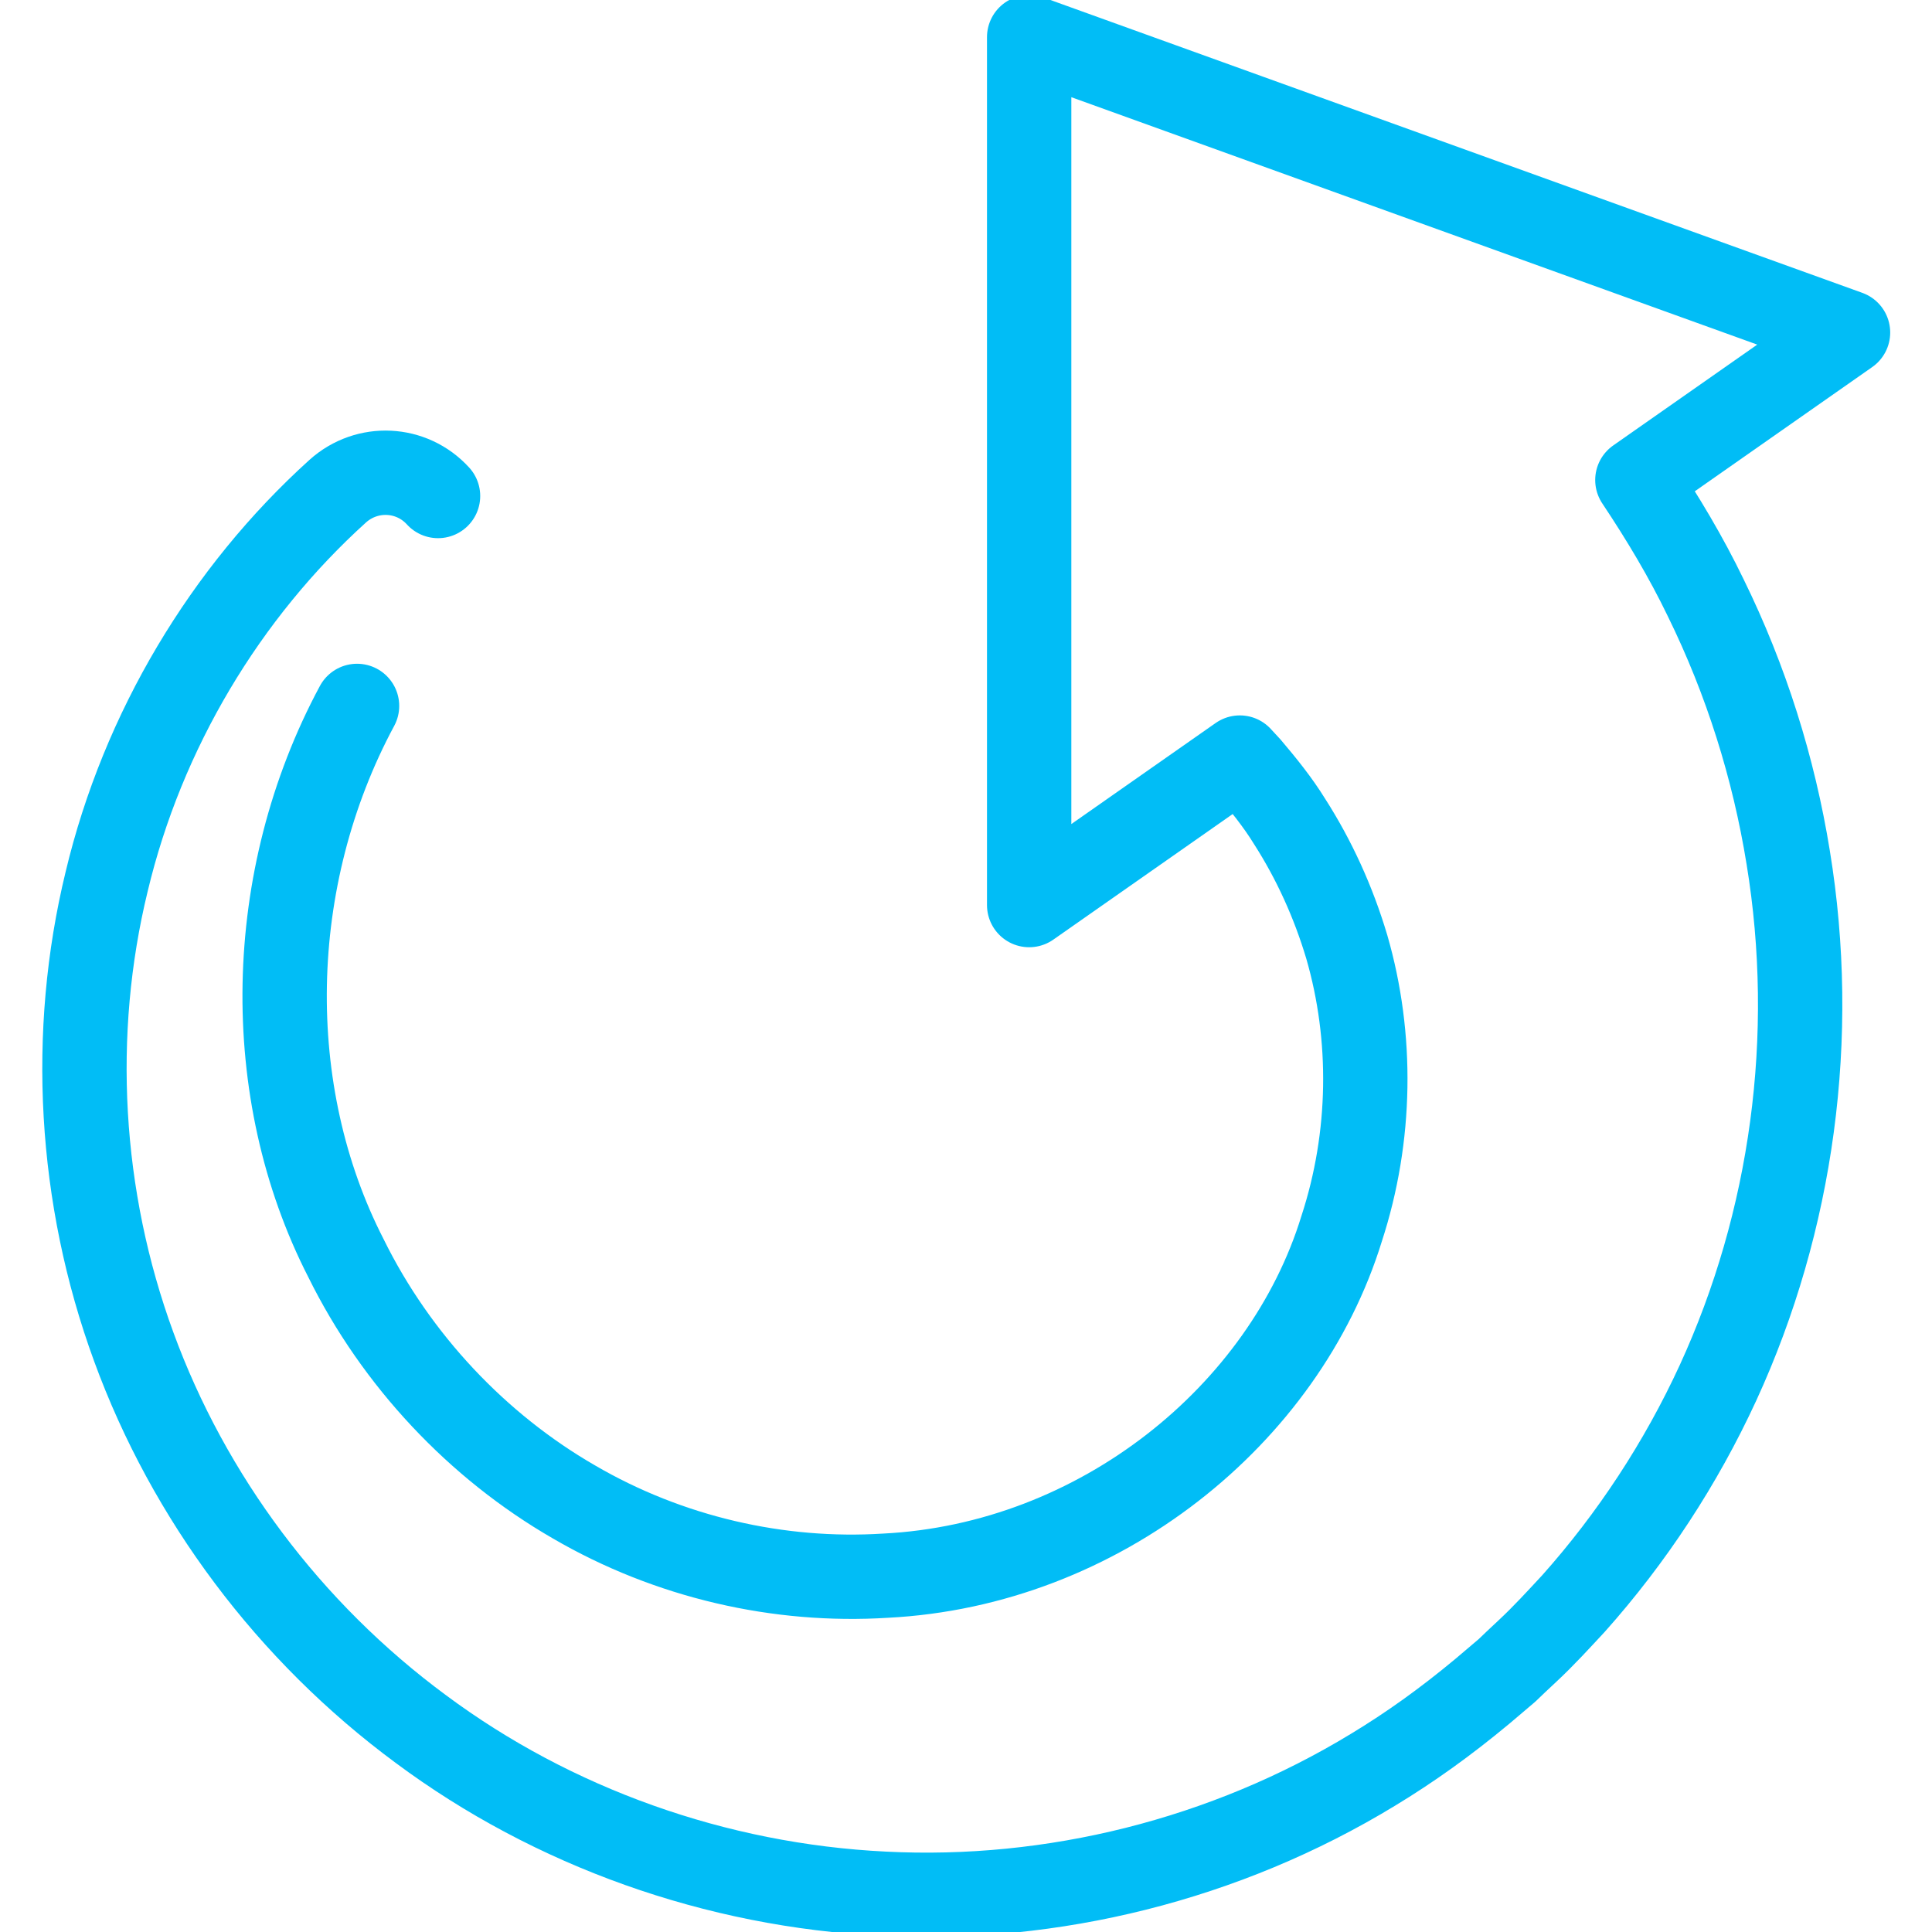
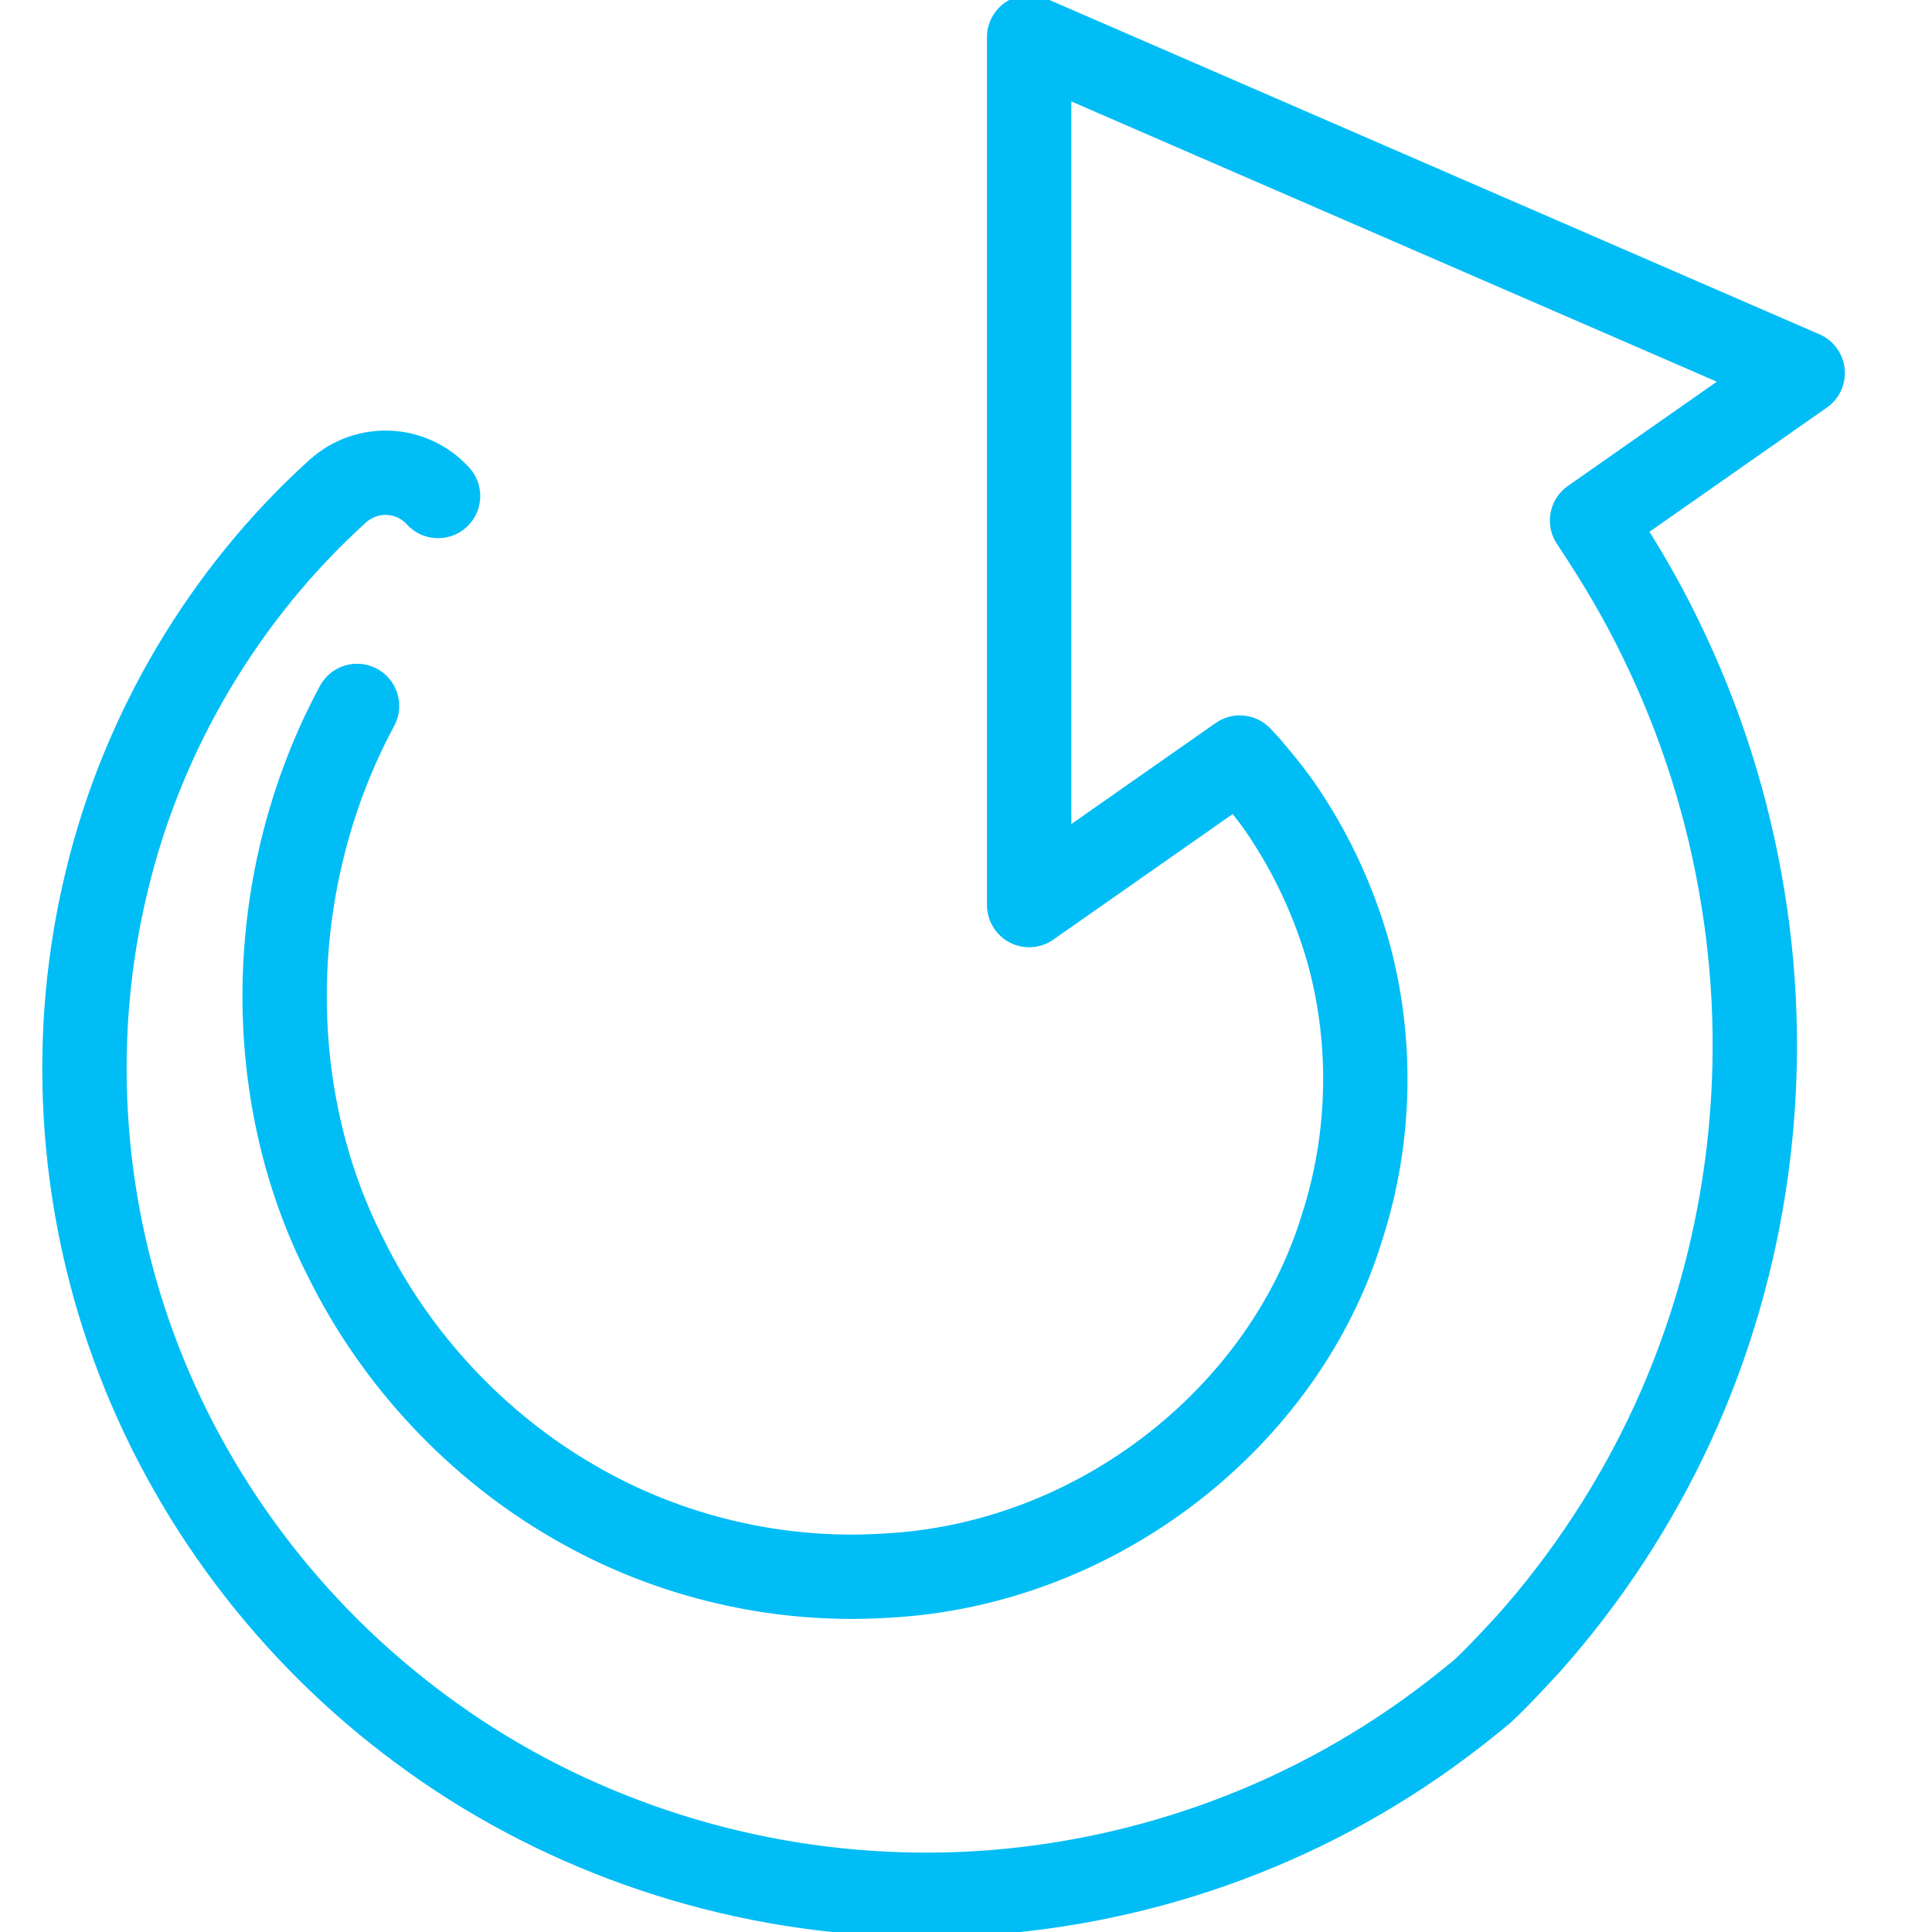
<svg xmlns="http://www.w3.org/2000/svg" id="Layer_1" viewBox="0 0 52 52">
  <defs>
    <style>.cls-1{fill:none;stroke:#01bdf6;stroke-linecap:round;stroke-linejoin:round;stroke-width:2.27px;}</style>
  </defs>
-   <path class="cls-1" d="M11.79,13.35c-.71-.78-1.91-.84-2.7-.13-3.02,2.73-5.25,6.44-6.22,10.51-.99,4.07-.75,8.48,.73,12.52,1.48,4.05,4.18,7.67,7.73,10.29,3.55,2.64,7.94,4.21,12.46,4.43,4.52,.23,9.18-.91,13.17-3.34,.99-.6,1.93-1.27,2.94-2.11l.53-.45,.13-.11,.24-.23,.32-.3c.43-.4,.83-.84,1.23-1.27,1.57-1.76,2.89-3.77,3.89-5.94,2-4.35,2.68-9.32,1.89-14.14-.39-2.41-1.13-4.77-2.22-6.99-.53-1.1-1.16-2.15-1.84-3.17l5.67-3.97L27.7,1V24.36l5.67-3.97c.07,.08,.15,.16,.24,.26,.39,.46,.78,.94,1.1,1.46,.66,1.03,1.18,2.17,1.54,3.38,.7,2.42,.67,5.1-.14,7.58-1.54,5.01-6.52,9.05-12.28,9.34-2.86,.18-5.82-.49-8.39-1.99-2.58-1.49-4.77-3.8-6.13-6.56-2.29-4.47-2.2-10.21,.3-14.86" />
+   <path class="cls-1" d="M11.79,13.35c-.71-.78-1.91-.84-2.7-.13-3.02,2.73-5.25,6.44-6.22,10.51-.99,4.07-.75,8.48,.73,12.52,1.48,4.05,4.18,7.67,7.73,10.29,3.55,2.64,7.94,4.21,12.46,4.43,4.52,.23,9.18-.91,13.17-3.34,.99-.6,1.93-1.27,2.94-2.11c.43-.4,.83-.84,1.23-1.27,1.57-1.76,2.89-3.77,3.89-5.94,2-4.35,2.68-9.32,1.89-14.14-.39-2.41-1.13-4.77-2.22-6.99-.53-1.1-1.16-2.15-1.84-3.17l5.67-3.97L27.7,1V24.36l5.67-3.97c.07,.08,.15,.16,.24,.26,.39,.46,.78,.94,1.1,1.46,.66,1.03,1.18,2.17,1.54,3.38,.7,2.42,.67,5.1-.14,7.58-1.54,5.01-6.52,9.05-12.28,9.34-2.86,.18-5.82-.49-8.39-1.99-2.58-1.49-4.77-3.8-6.13-6.56-2.29-4.47-2.2-10.21,.3-14.86" />
</svg>